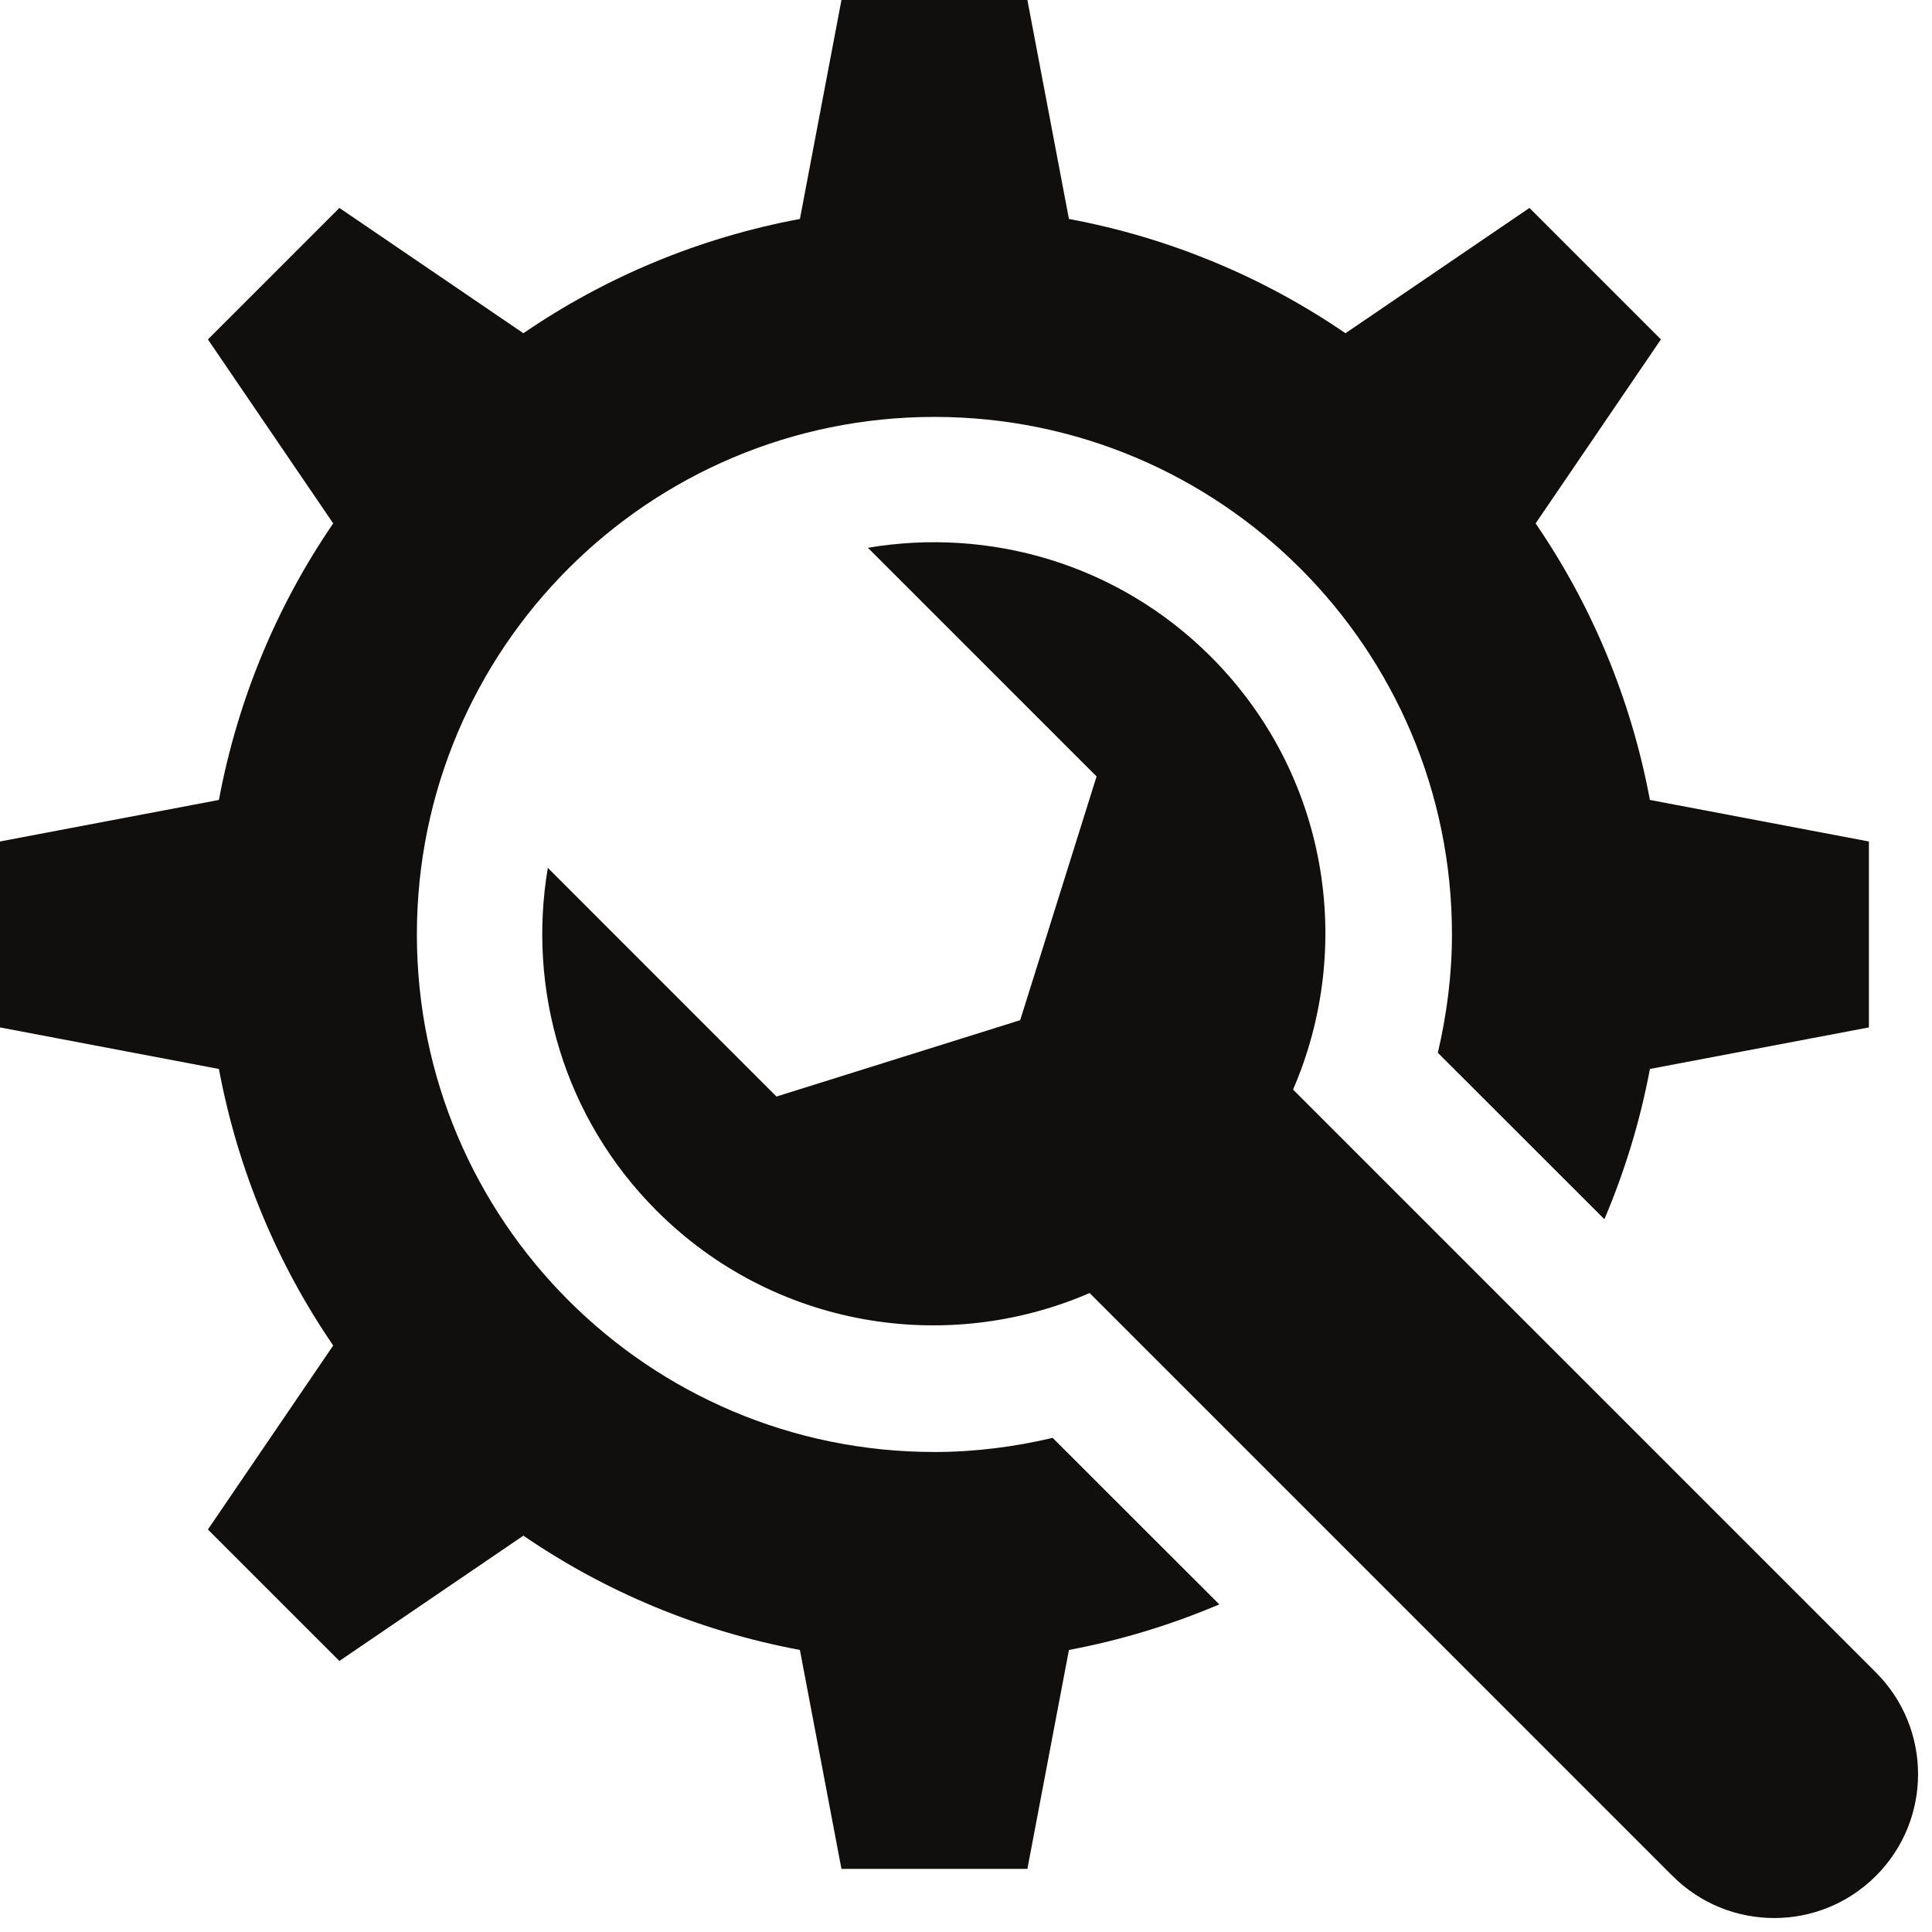
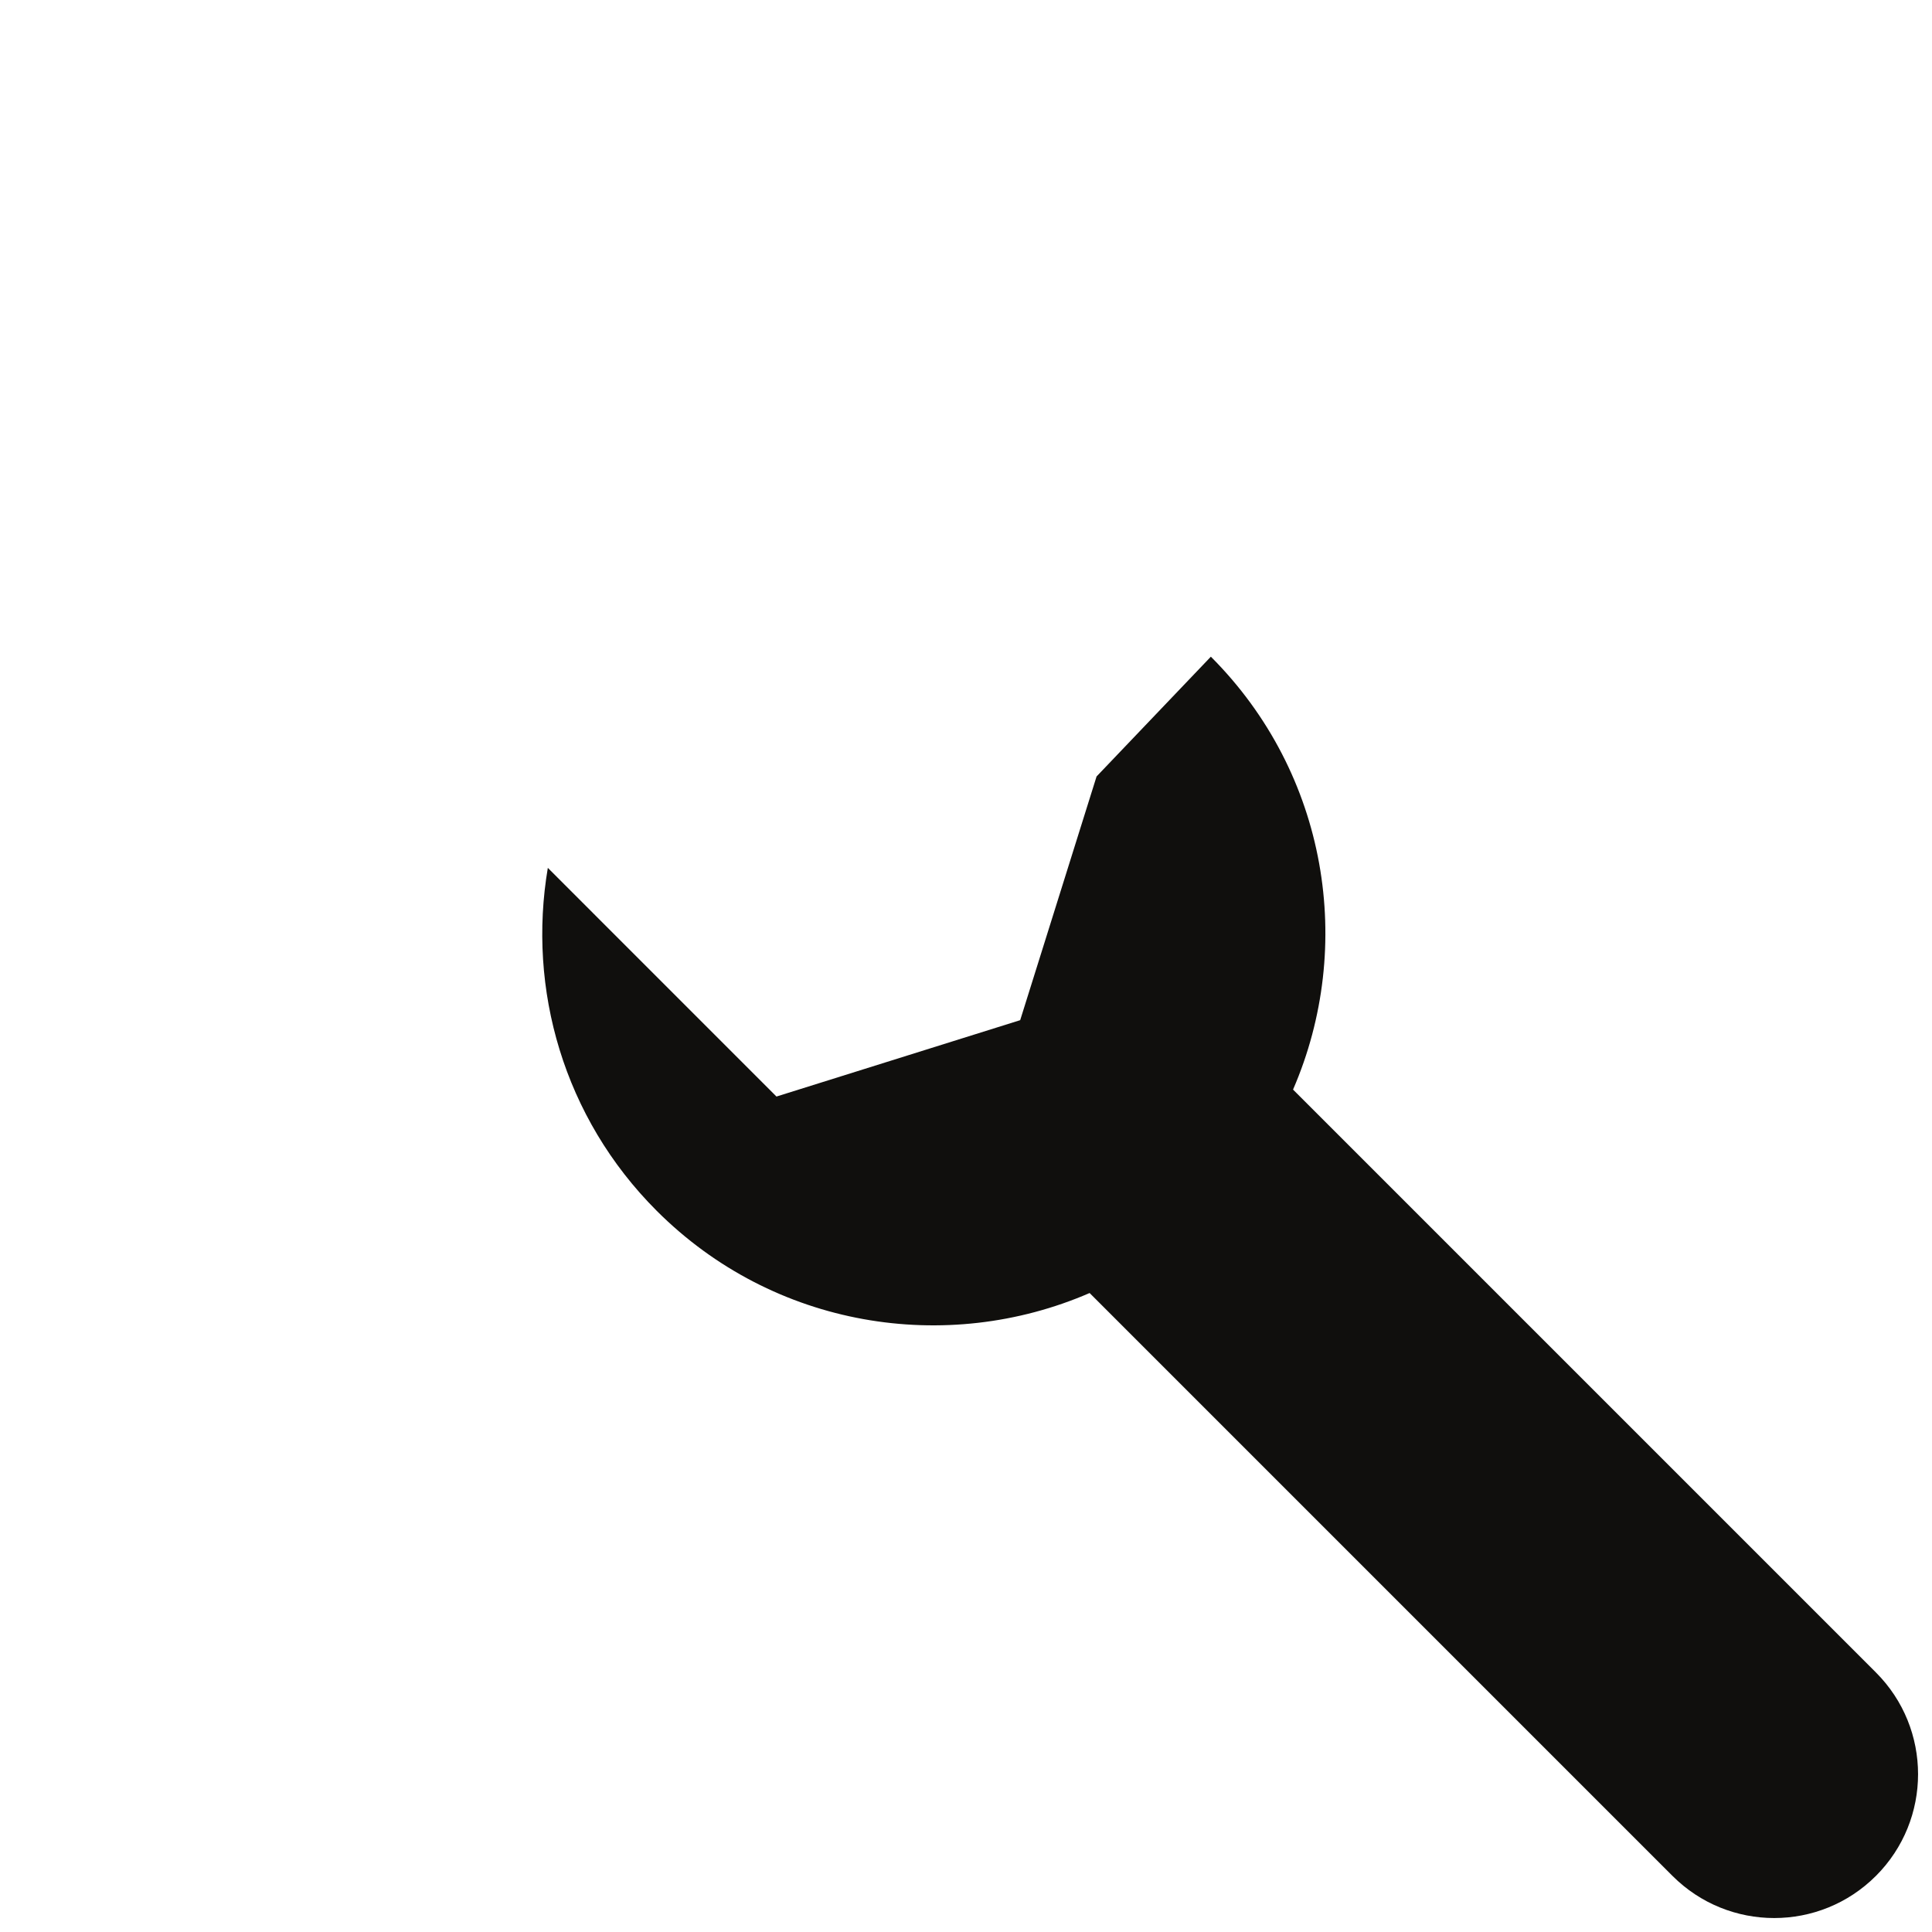
<svg xmlns="http://www.w3.org/2000/svg" height="427.9" preserveAspectRatio="xMidYMid meet" version="1.0" viewBox="43.6 43.6 427.9 427.9" width="427.9" zoomAndPan="magnify">
  <g fill="#100f0d" id="change1_1">
-     <path d="M 459.082 414.02 L 329.984 284.922 C 343.73 253.199 337.711 214.973 311.781 189.043 C 291.109 168.371 262.609 160.379 235.824 164.926 L 286.469 215.57 L 269.551 269.547 L 215.574 286.461 L 164.934 235.816 C 160.387 262.602 168.379 291.102 189.051 311.773 C 214.977 337.703 253.207 343.723 284.93 329.98 L 414.023 459.074 C 426.465 471.52 446.641 471.52 459.078 459.074 L 459.082 459.074 C 471.523 446.633 471.523 426.461 459.082 414.02" fill="inherit" />
-     <path d="M 250.555 365.188 C 187.25 365.188 135.93 313.867 135.93 250.562 C 135.93 187.254 187.25 135.938 250.555 135.938 C 313.859 135.938 365.18 187.254 365.18 250.562 C 365.18 259.598 364.027 268.344 362.051 276.773 L 398.945 313.633 C 403.426 303.062 406.859 291.938 409.023 280.355 L 457.523 271.152 L 457.523 229.973 L 409.023 220.77 C 404.84 198.387 396.109 177.621 383.711 159.523 L 411.461 118.773 L 382.344 89.652 L 341.594 117.406 C 323.492 105.008 302.73 96.273 280.348 92.094 L 271.145 43.594 L 229.965 43.594 L 220.766 92.094 C 198.379 96.273 177.617 105.008 159.52 117.406 L 118.766 89.652 L 89.648 118.773 L 117.398 159.523 C 105 177.621 96.27 198.387 92.086 220.77 L 43.586 229.973 L 43.586 271.152 L 92.086 280.355 C 96.27 302.734 105 323.5 117.398 341.602 L 89.648 382.352 L 118.766 411.469 L 159.52 383.719 C 177.617 396.117 198.379 404.848 220.762 409.031 L 229.965 457.527 L 271.145 457.527 L 280.348 409.031 C 291.941 406.863 303.074 403.426 313.656 398.941 L 276.742 362.062 C 268.32 364.039 259.578 365.188 250.555 365.188" fill="inherit" />
+     <path d="M 459.082 414.02 L 329.984 284.922 C 343.73 253.199 337.711 214.973 311.781 189.043 L 286.469 215.57 L 269.551 269.547 L 215.574 286.461 L 164.934 235.816 C 160.387 262.602 168.379 291.102 189.051 311.773 C 214.977 337.703 253.207 343.723 284.93 329.98 L 414.023 459.074 C 426.465 471.52 446.641 471.52 459.078 459.074 L 459.082 459.074 C 471.523 446.633 471.523 426.461 459.082 414.02" fill="inherit" />
  </g>
</svg>